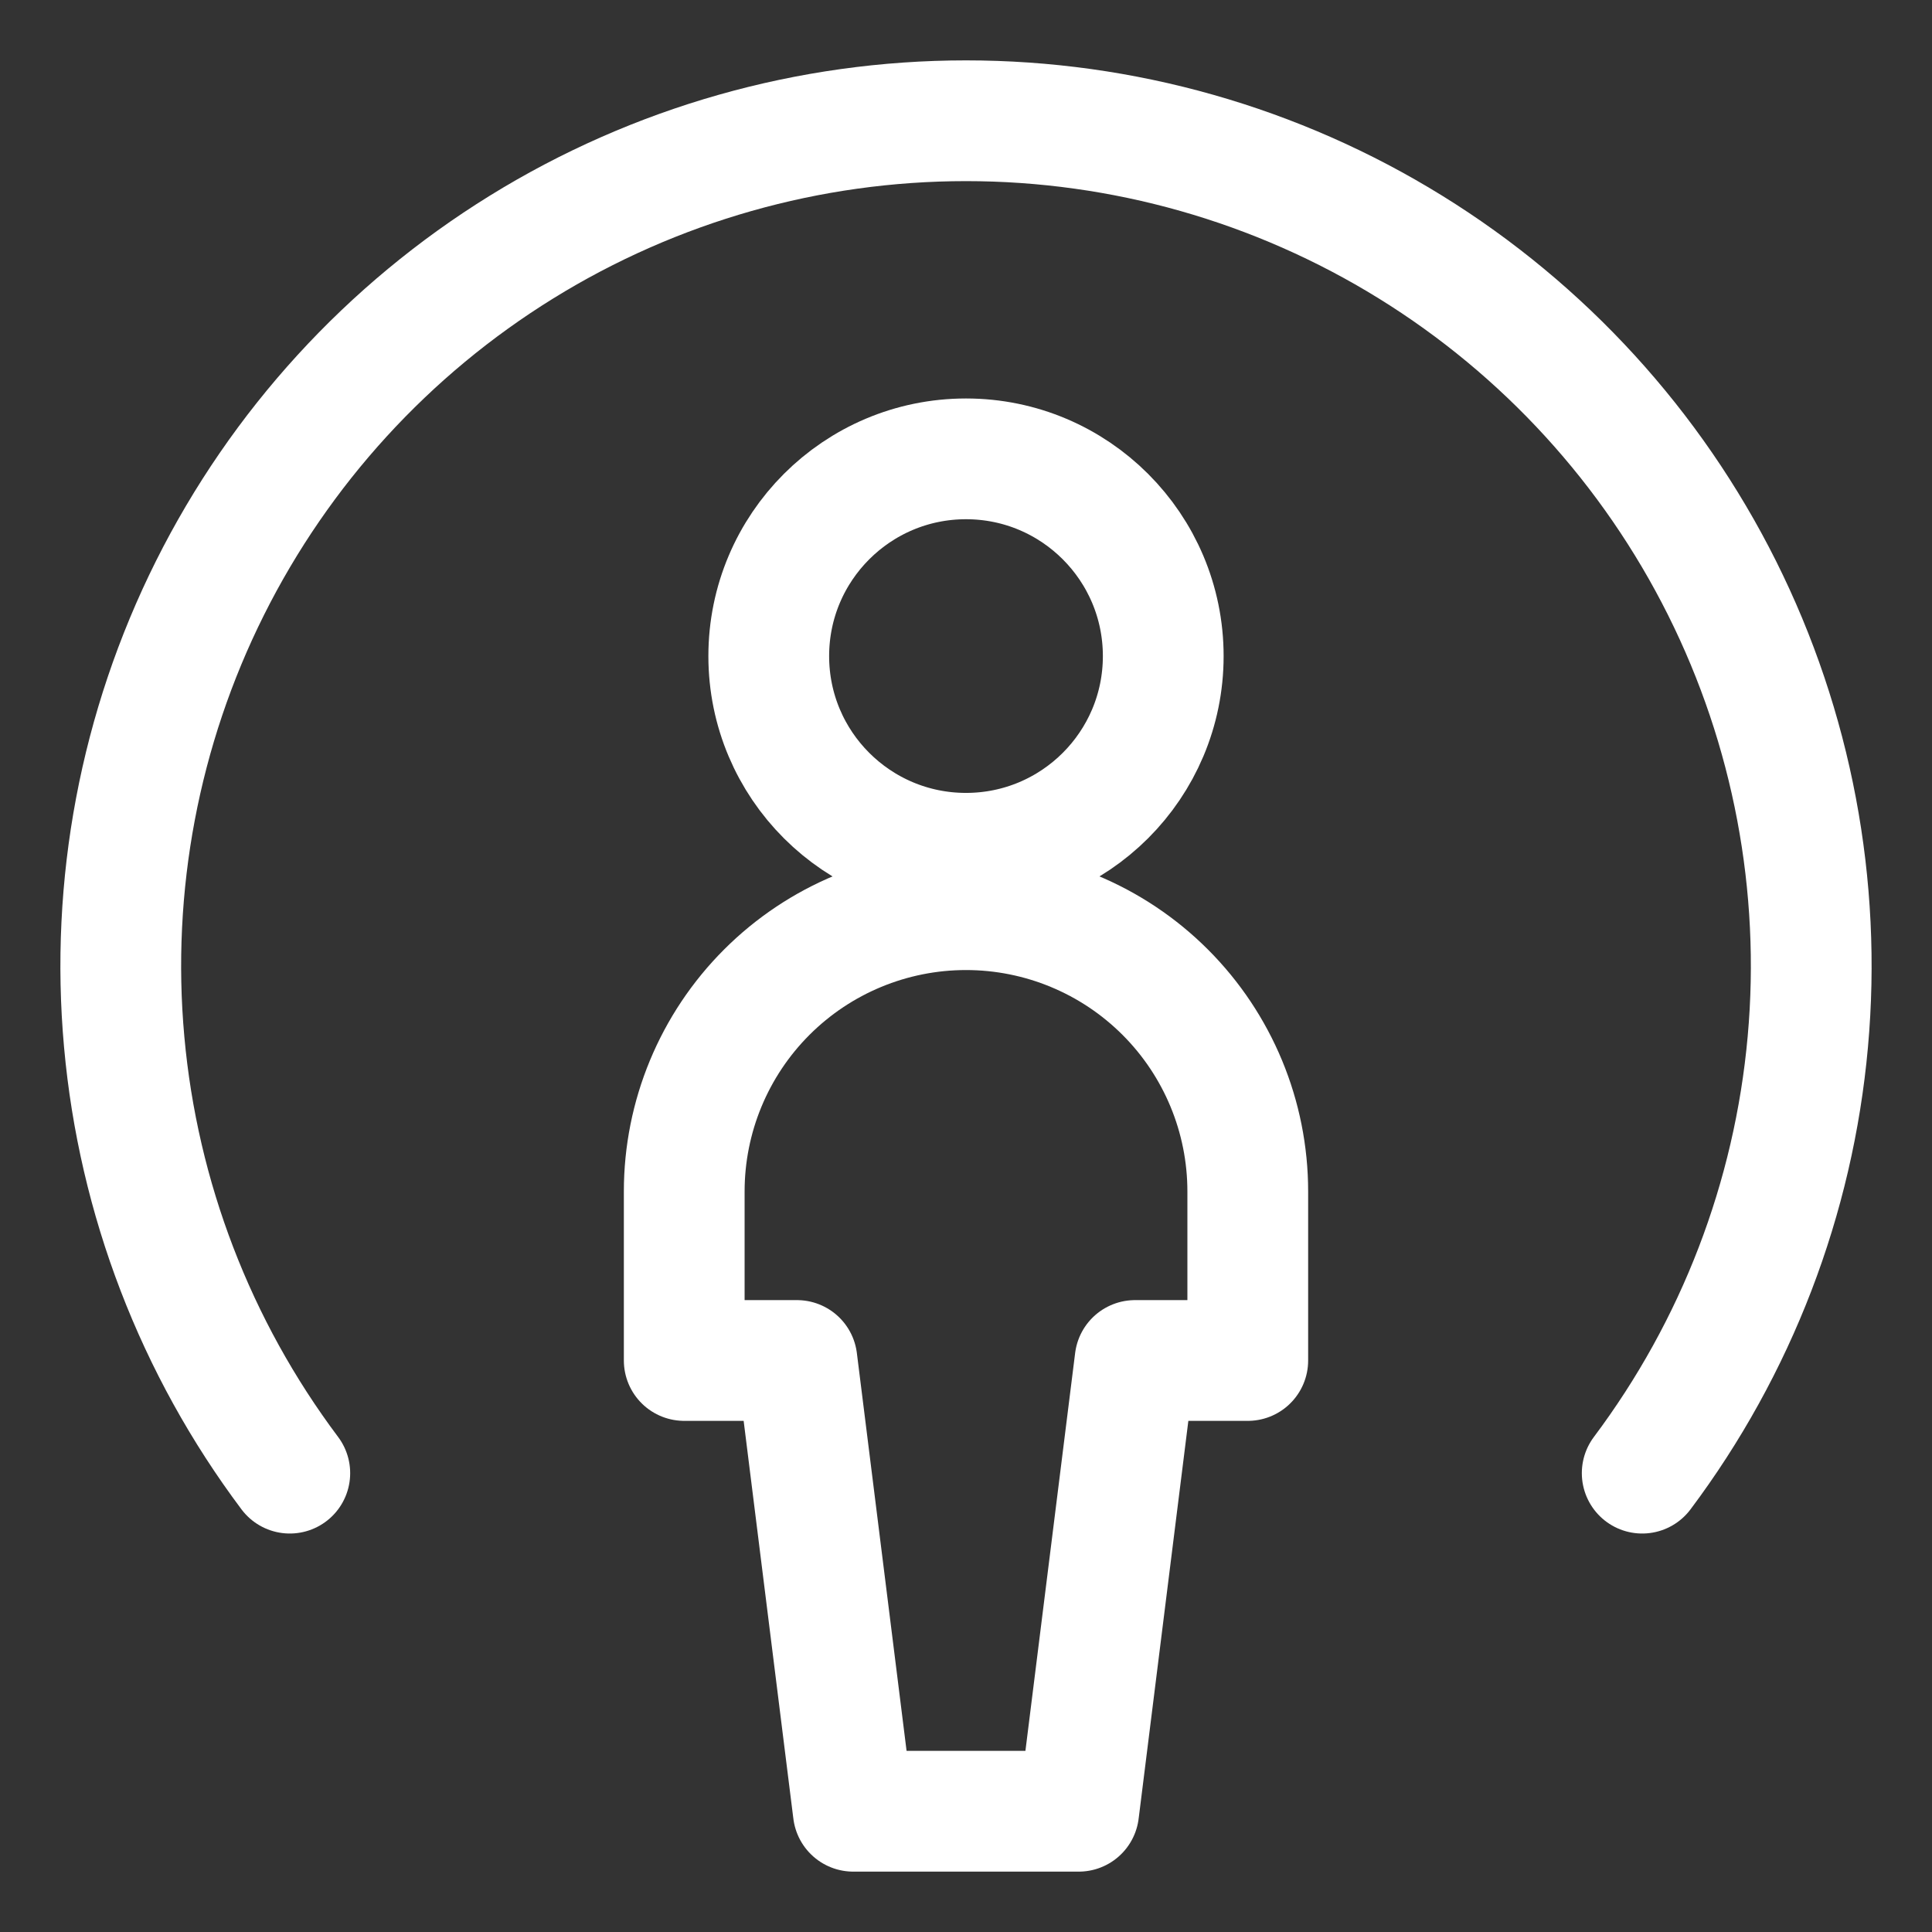
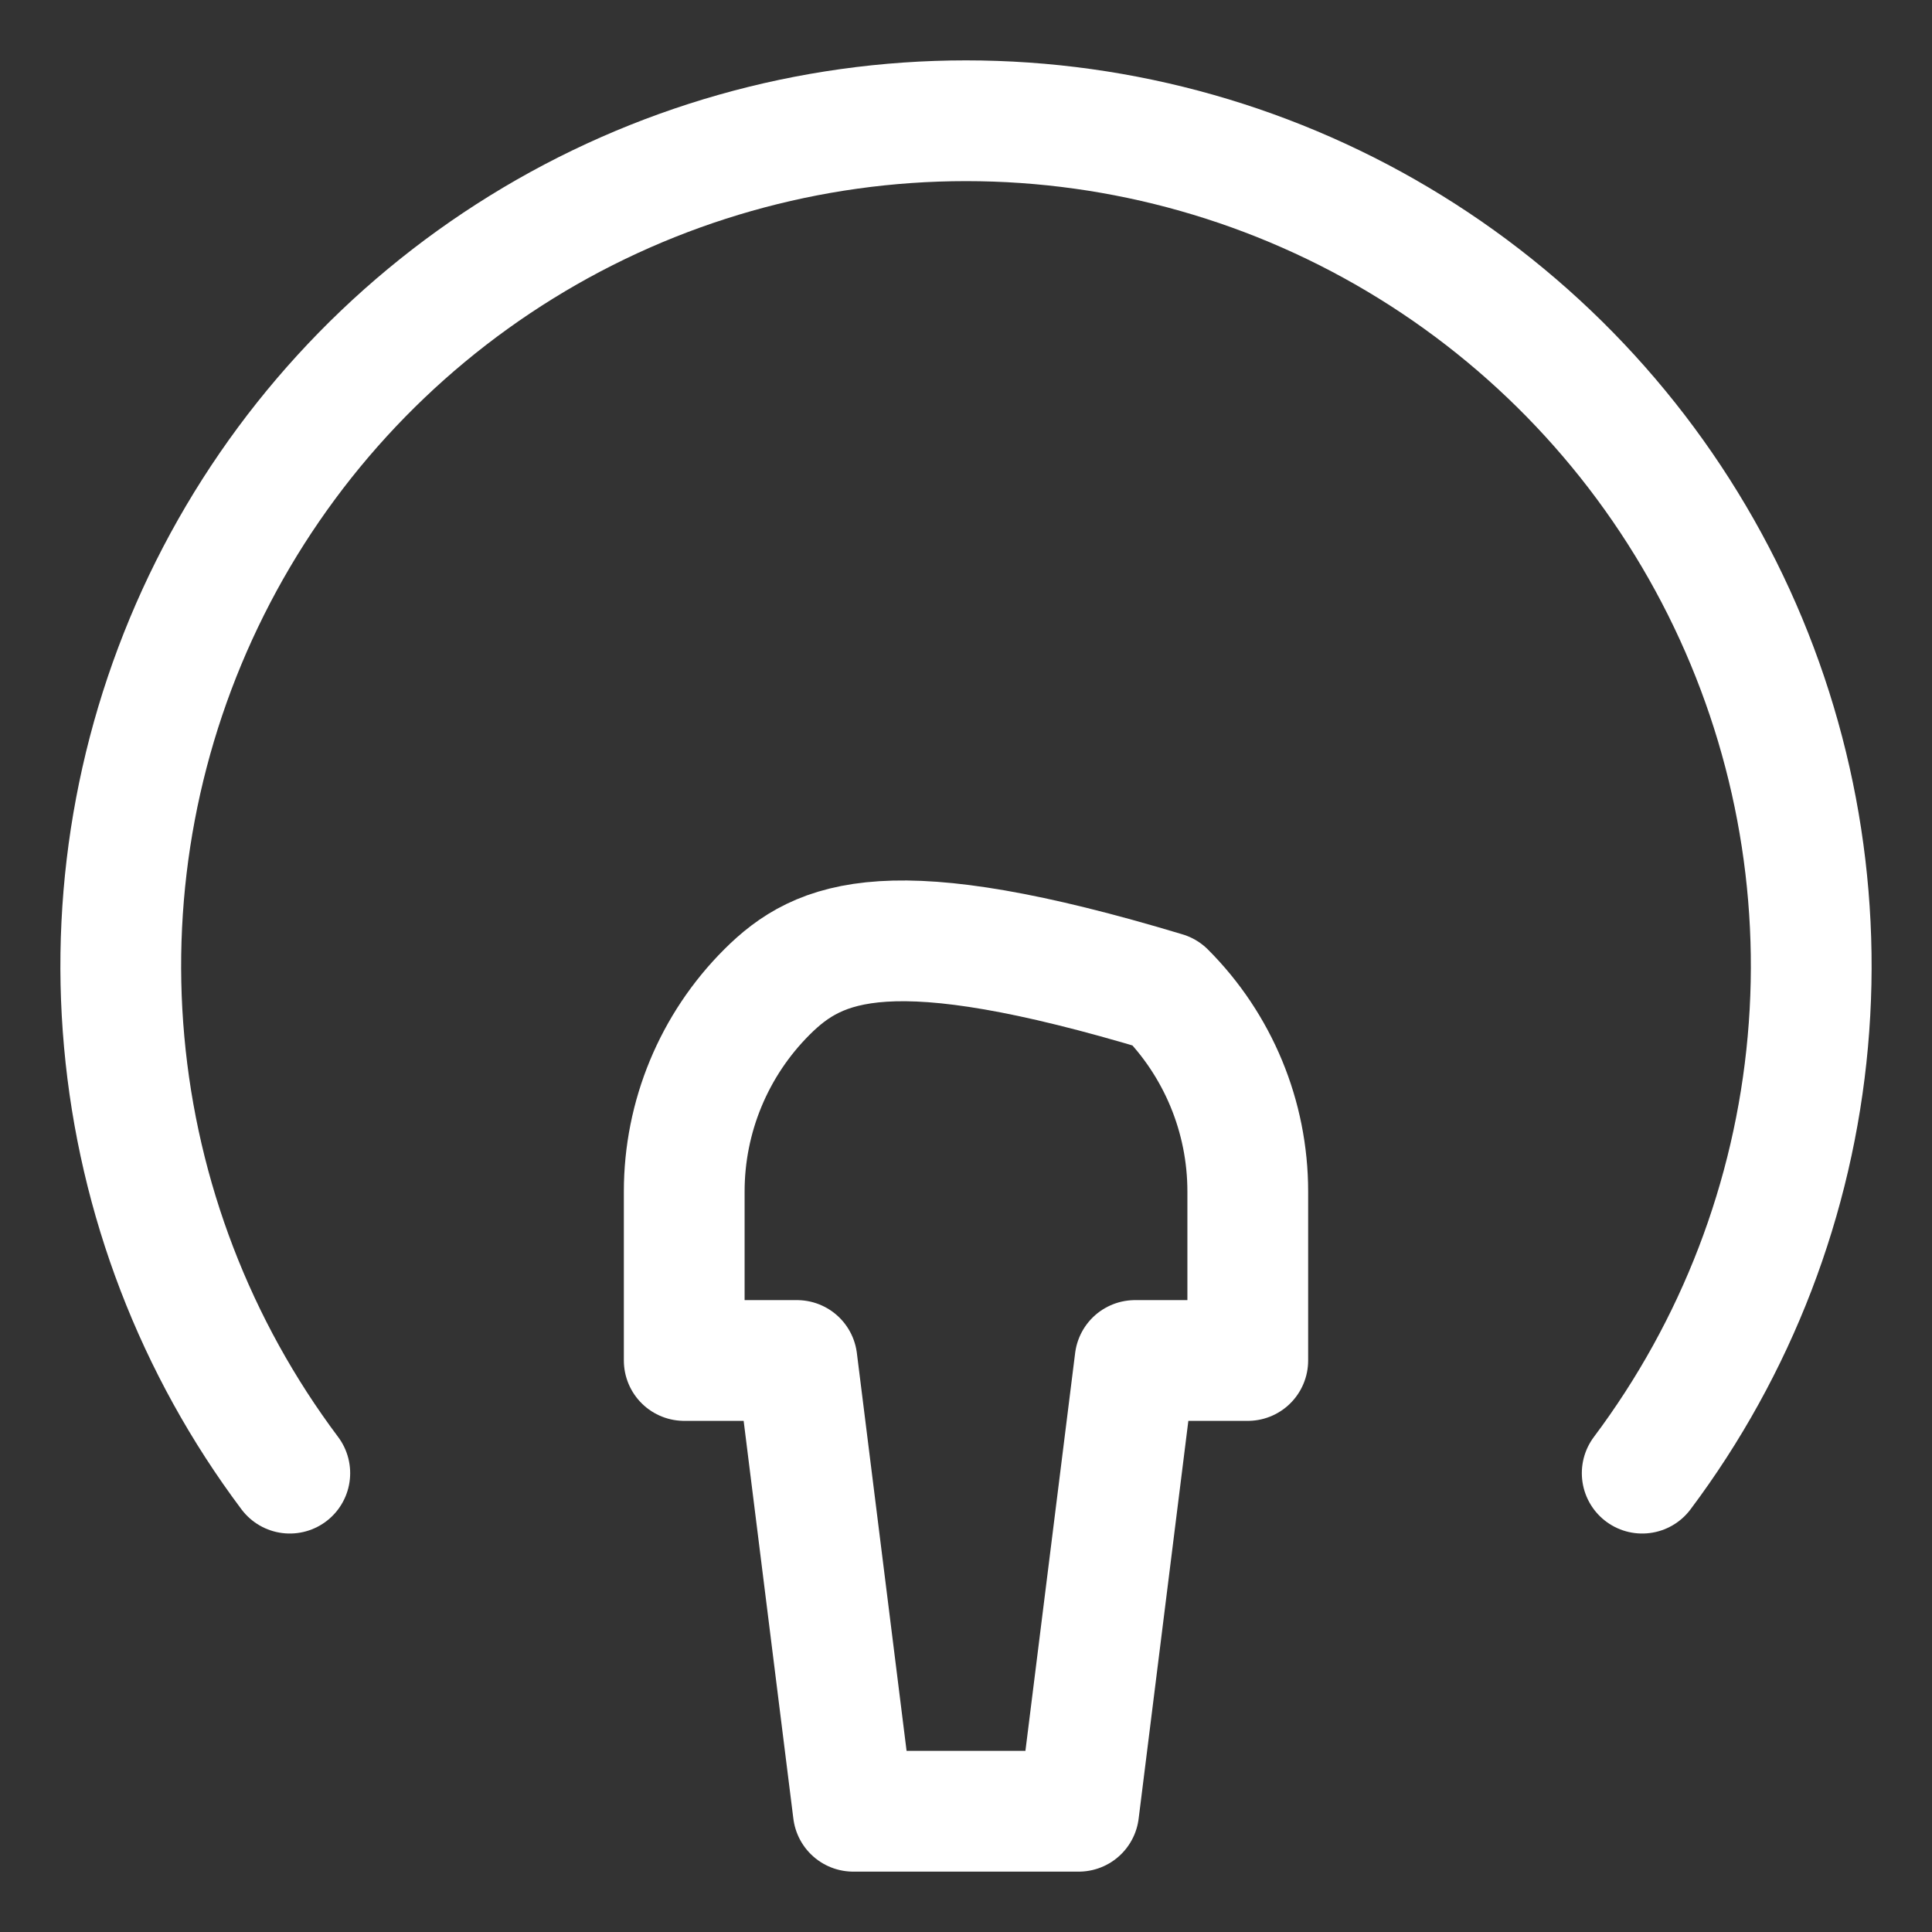
<svg xmlns="http://www.w3.org/2000/svg" width="32" height="32" viewBox="0 0 32 32" fill="none">
  <rect x="0" y="0" width="32" height="32" fill="#333333" stroke="none" />
-   <path d="M16 14.133C17.804 14.133 19.267 12.671 19.267 10.867C19.267 9.063 17.804 7.6 16 7.6C14.196 7.6 12.733 9.063 12.733 10.867C12.733 12.671 14.196 14.133 16 14.133Z" stroke="white" stroke-width="2" stroke-linecap="round" stroke-linejoin="round" />
-   <path d="M20.667 22.534V19.734C20.667 18.496 20.175 17.309 19.3 16.434C18.425 15.559 17.238 15.067 16 15.067C14.762 15.067 13.575 15.559 12.7 16.434C11.825 17.309 11.333 18.496 11.333 19.734V22.534H13.2L14.133 30H17.867L18.8 22.534H20.667Z" stroke="white" stroke-width="2" stroke-linecap="round" stroke-linejoin="round" />
+   <path d="M20.667 22.534V19.734C20.667 18.496 20.175 17.309 19.3 16.434C14.762 15.067 13.575 15.559 12.7 16.434C11.825 17.309 11.333 18.496 11.333 19.734V22.534H13.2L14.133 30H17.867L18.8 22.534H20.667Z" stroke="white" stroke-width="2" stroke-linecap="round" stroke-linejoin="round" />
  <path d="M4.8 24.4C3.24 22.32 2.29 19.847 2.057 17.257C1.823 14.668 2.315 12.065 3.478 9.739C4.641 7.414 6.428 5.458 8.64 4.091C10.851 2.724 13.4 2 16 2C18.6 2 21.149 2.724 23.36 4.091C25.572 5.458 27.359 7.414 28.522 9.739C29.685 12.065 30.177 14.668 29.943 17.257C29.71 19.847 28.76 22.32 27.2 24.4" stroke="white" stroke-width="2" stroke-linecap="round" stroke-linejoin="round" />
</svg>